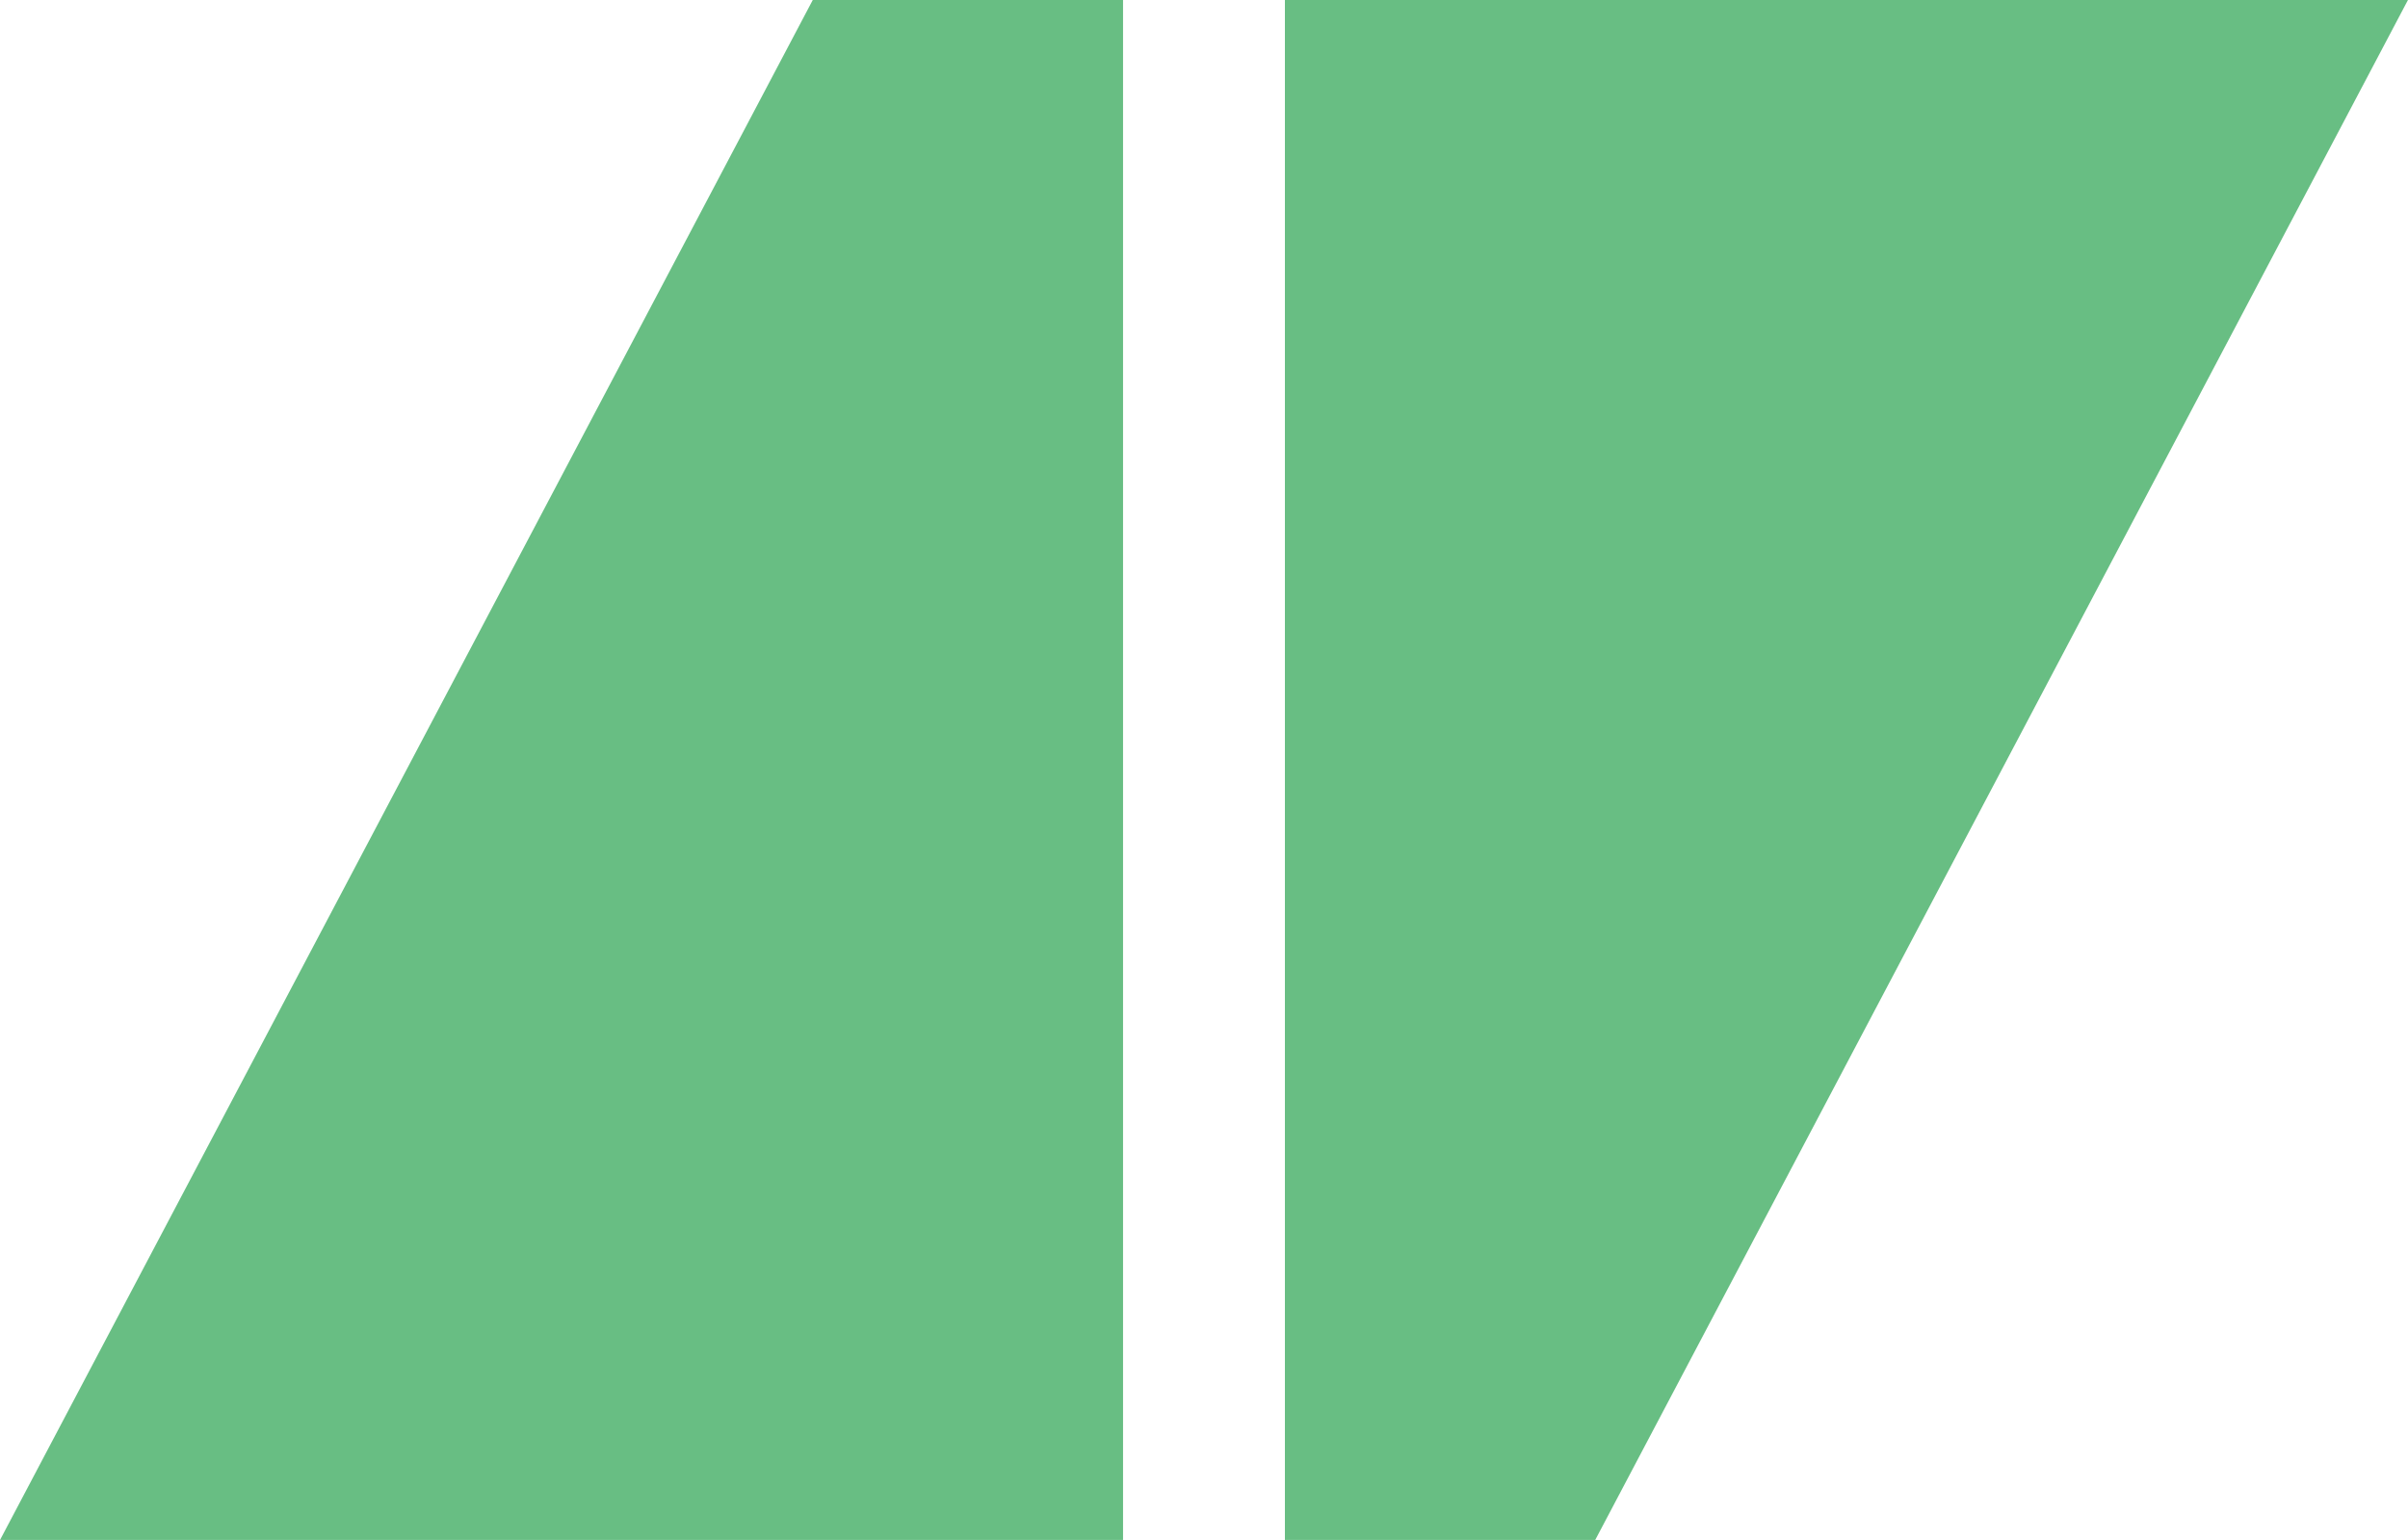
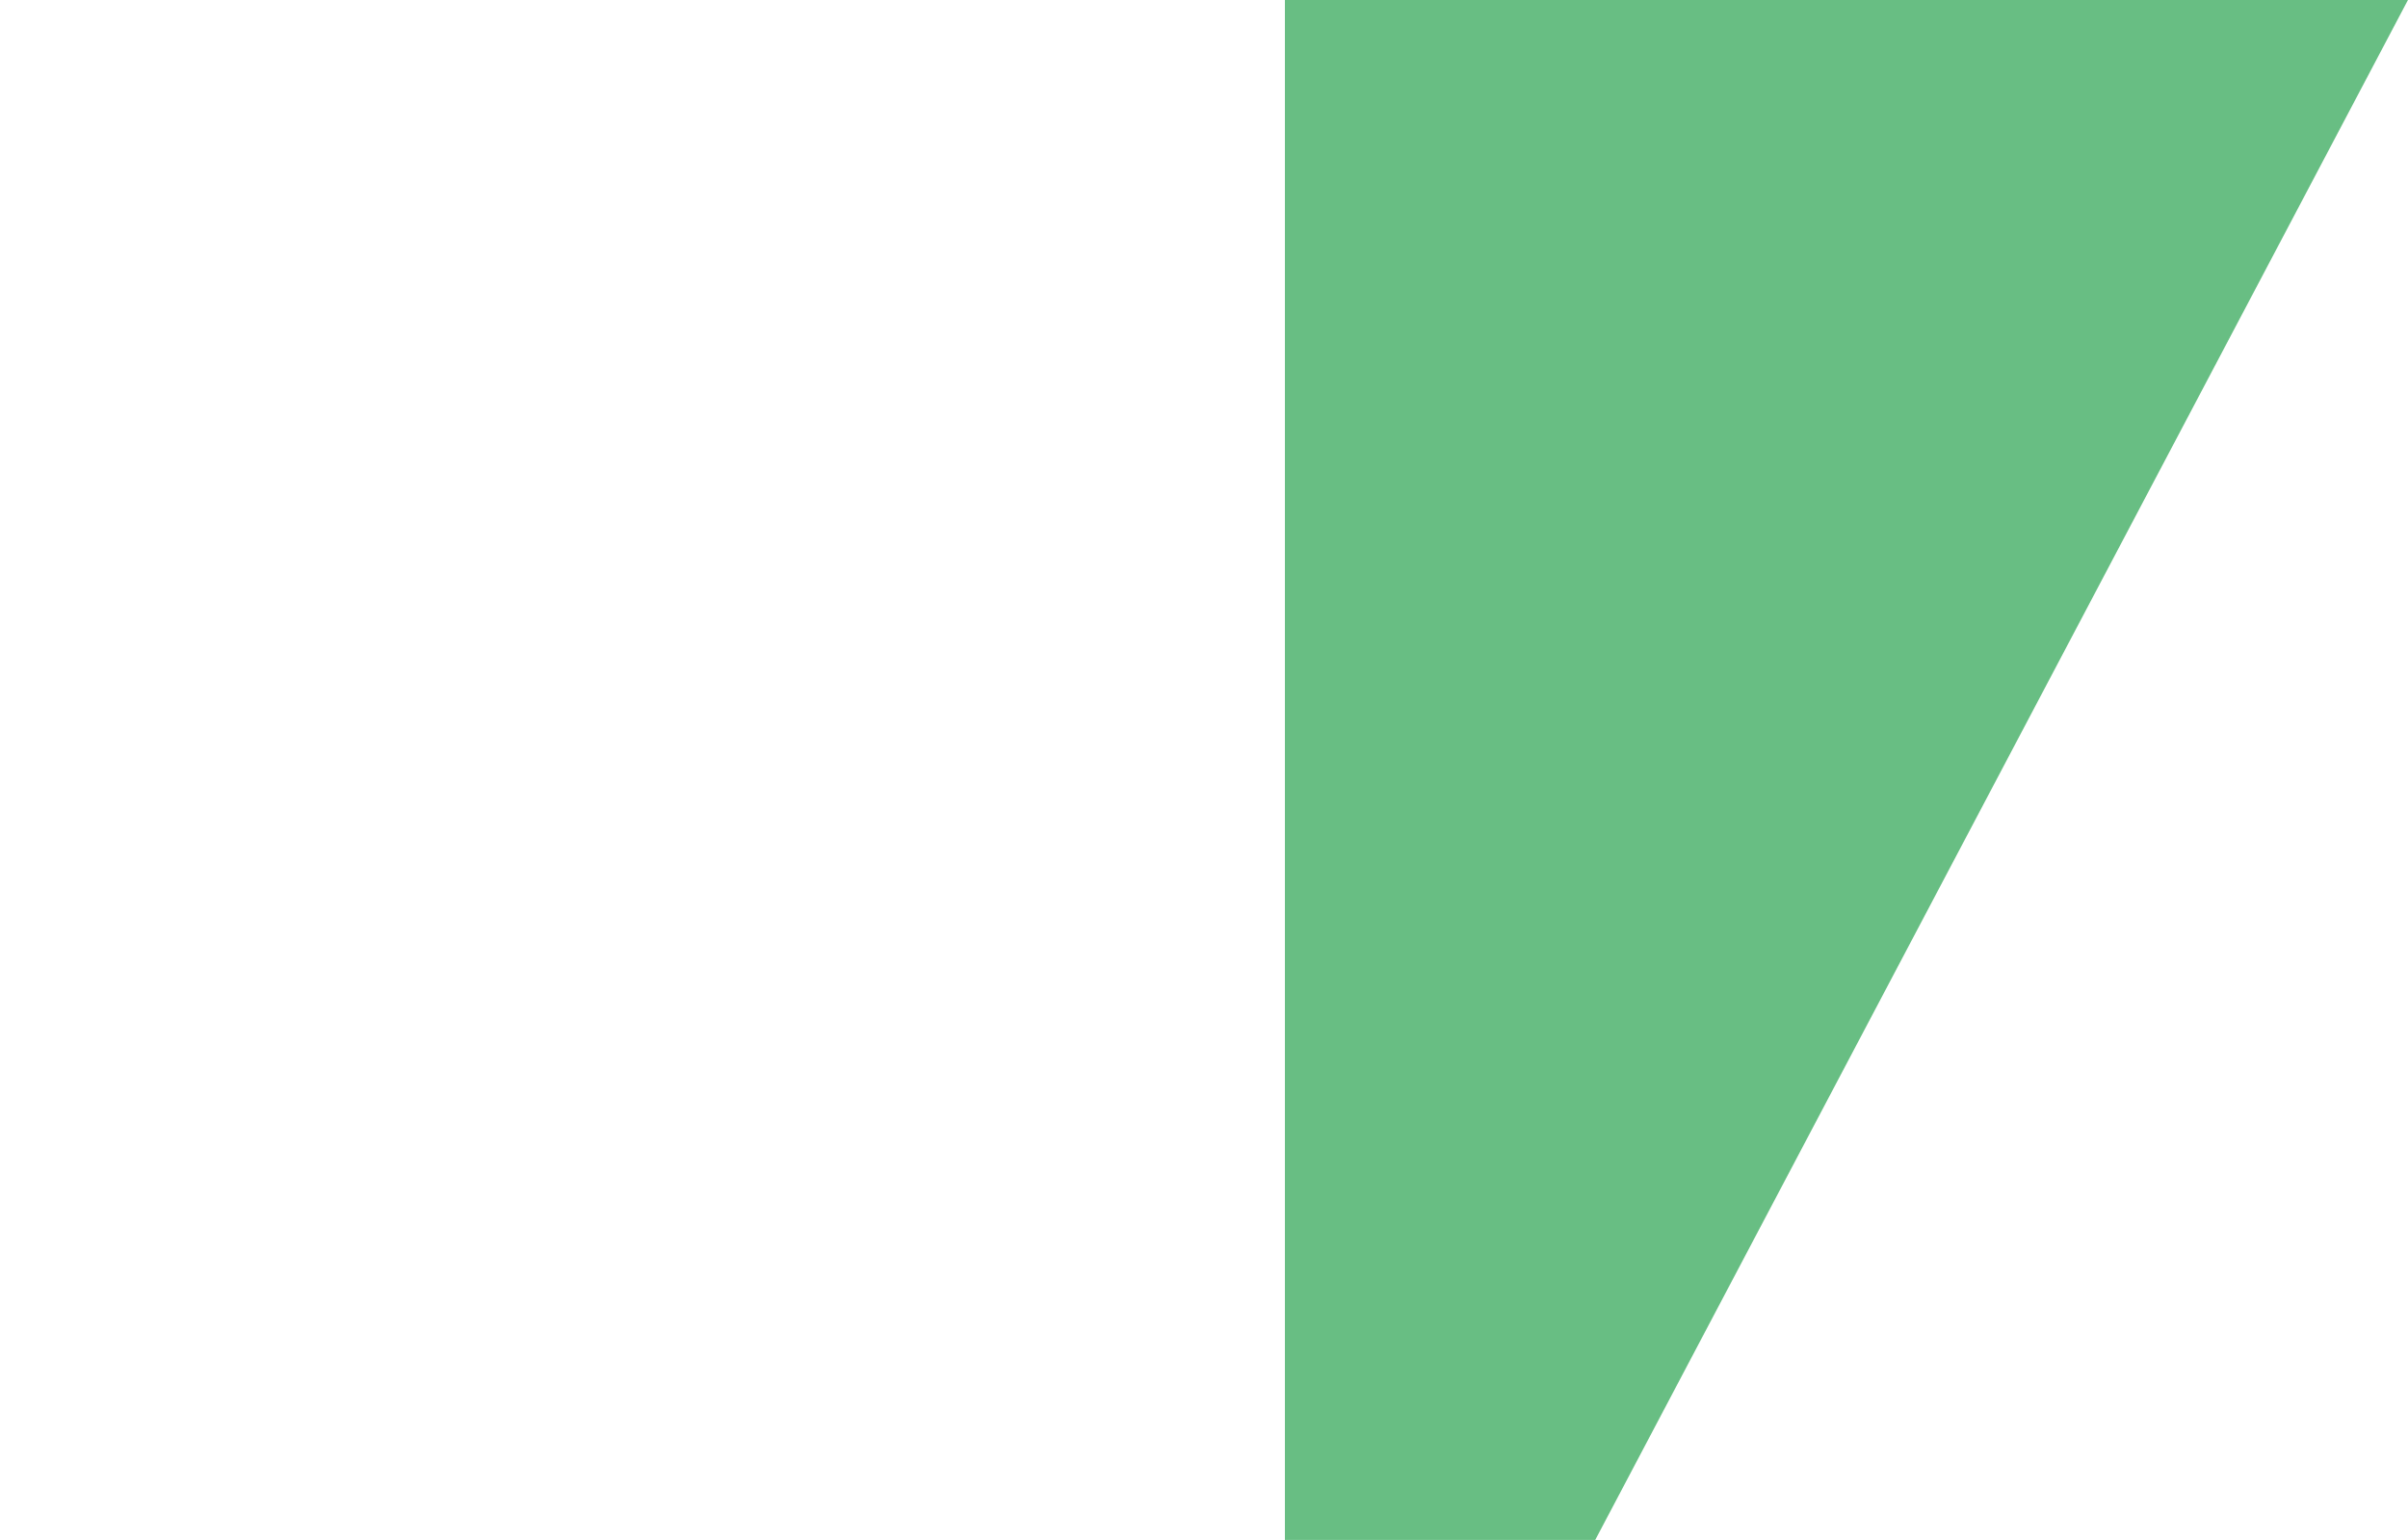
<svg xmlns="http://www.w3.org/2000/svg" width="52.532" height="33.598" viewBox="0 0 52.532 33.598">
  <g id="Group_24" data-name="Group 24" transform="translate(-651 -1927.252)">
-     <path id="Path_7" data-name="Path 7" d="M2255.294,172l-17.731,33.6h24.5V172Z" transform="translate(-1586.563 1755.252)" fill="#68be83" />
    <path id="Path_21" data-name="Path 21" d="M2244.329,205.6l17.731-33.6h-24.5v33.6Z" transform="translate(-1558.529 1755.252)" fill="#68be83" />
  </g>
</svg>